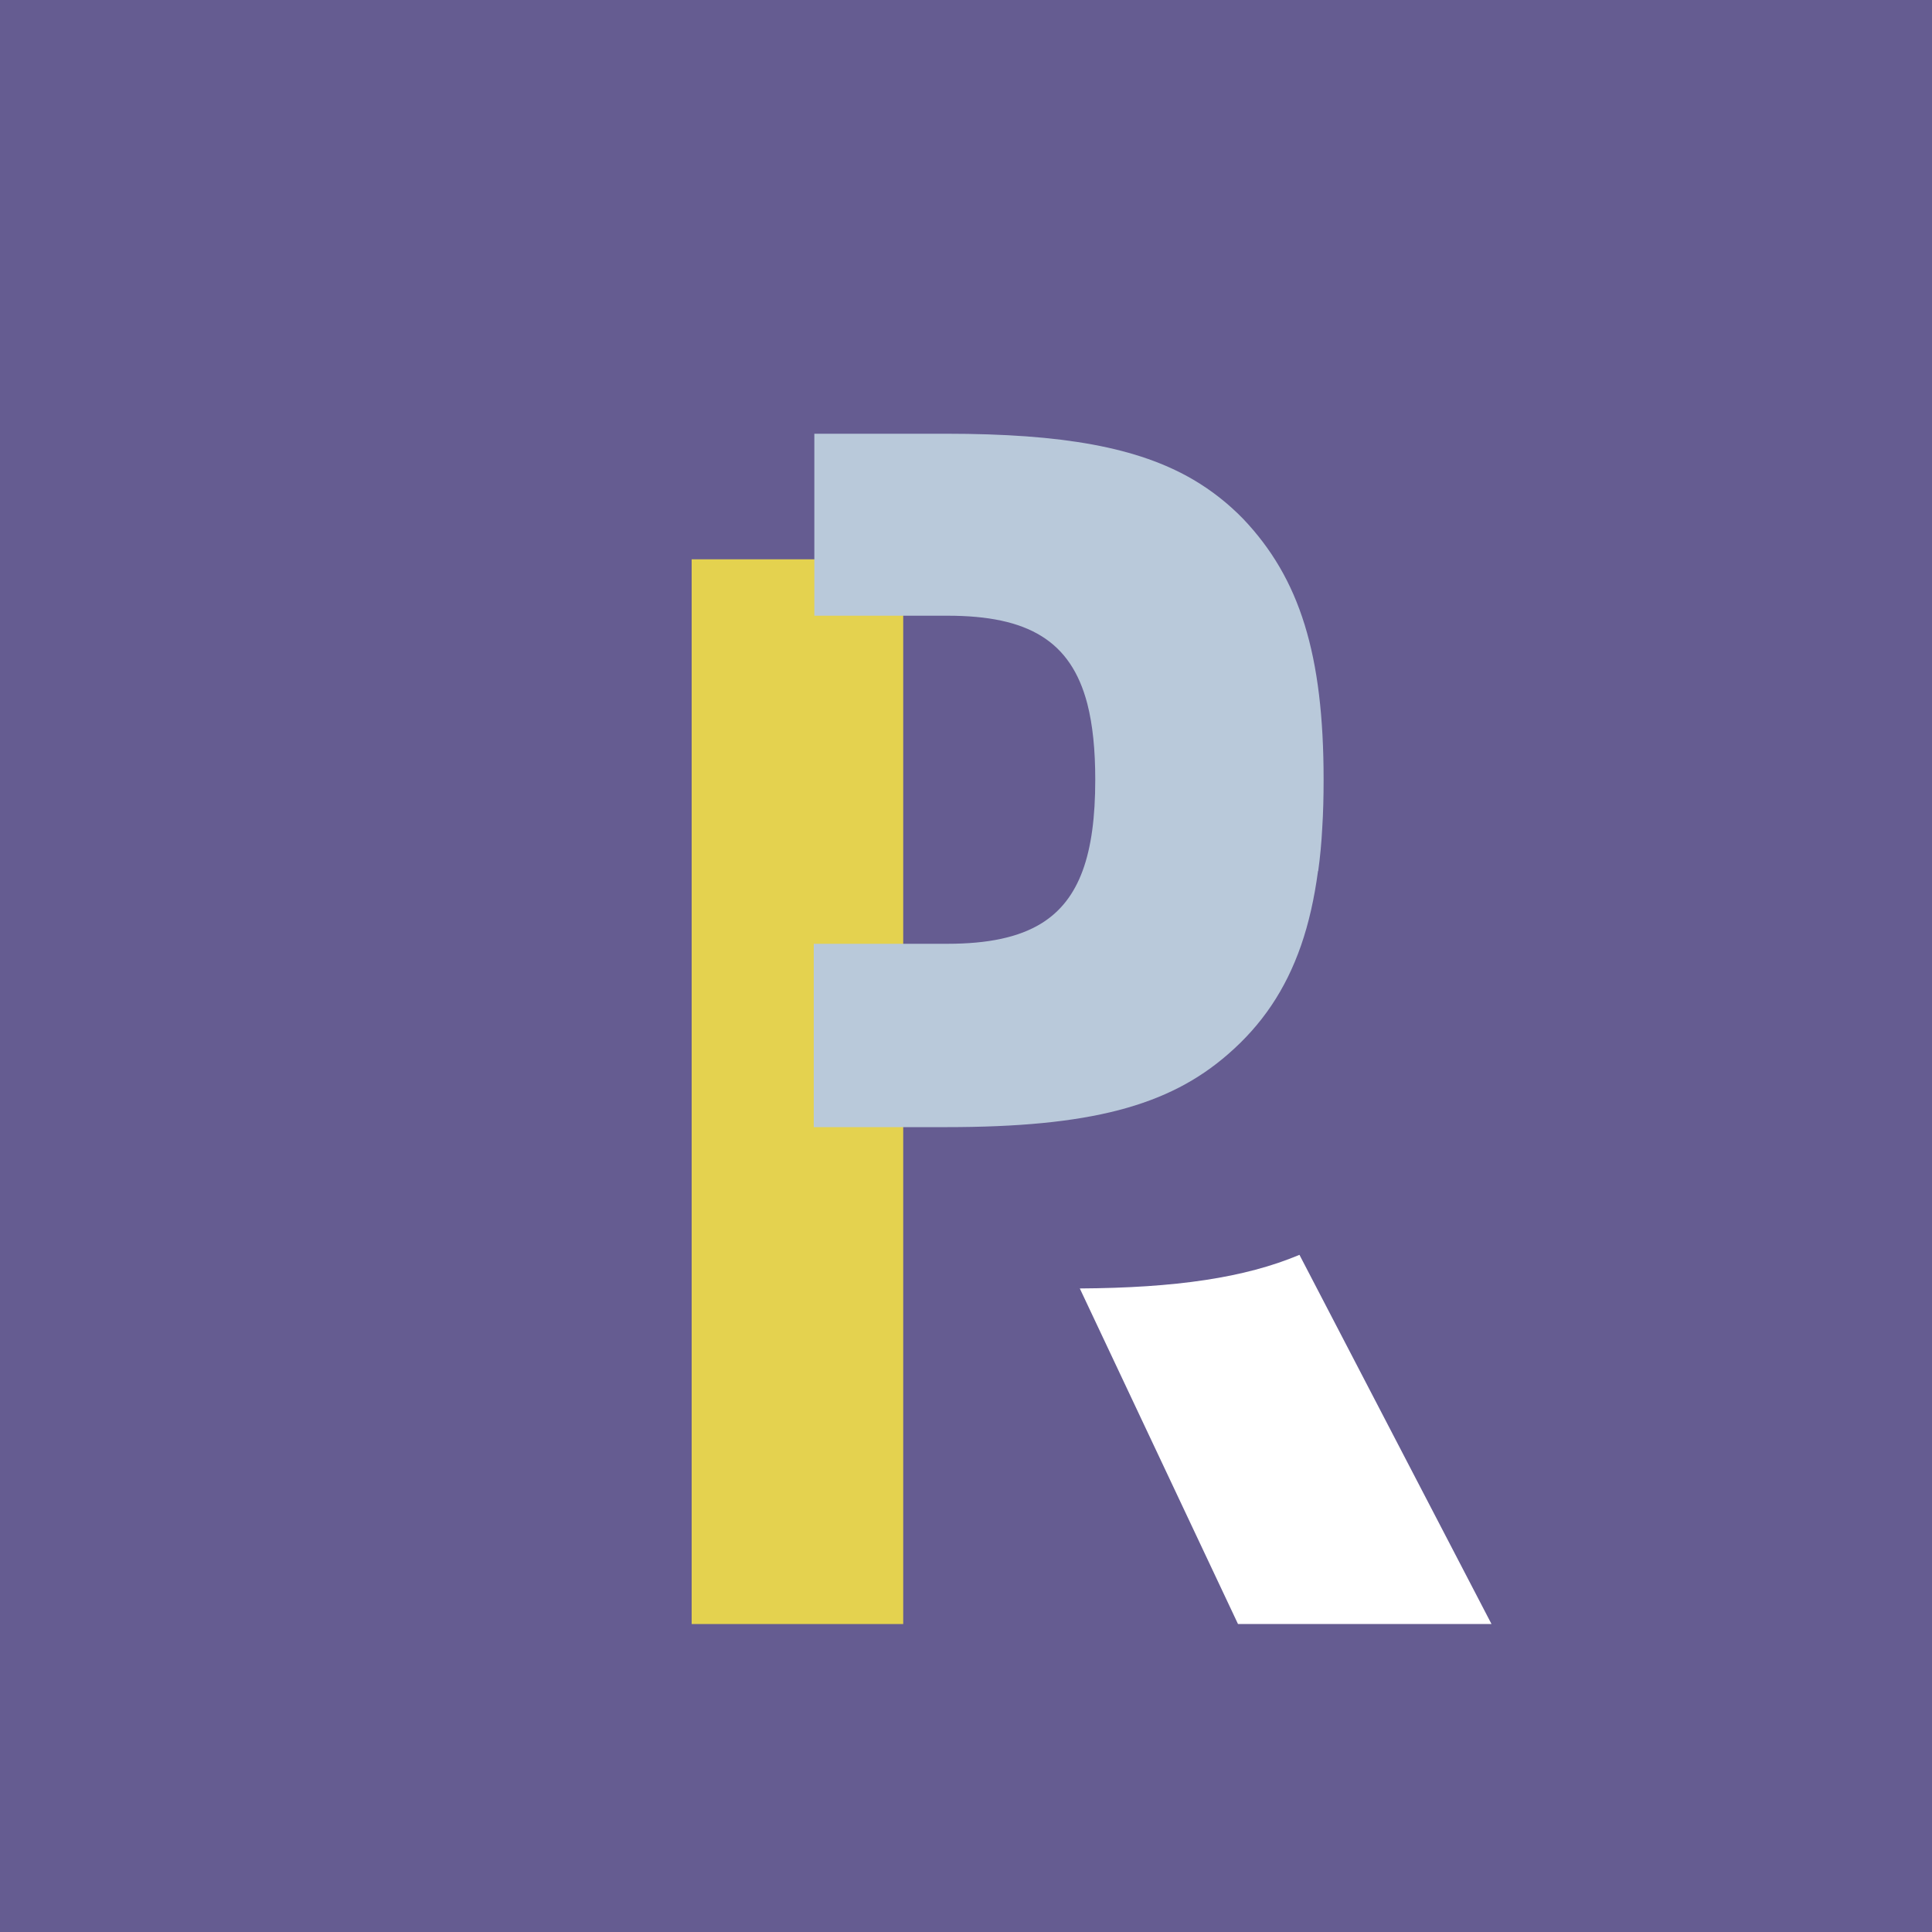
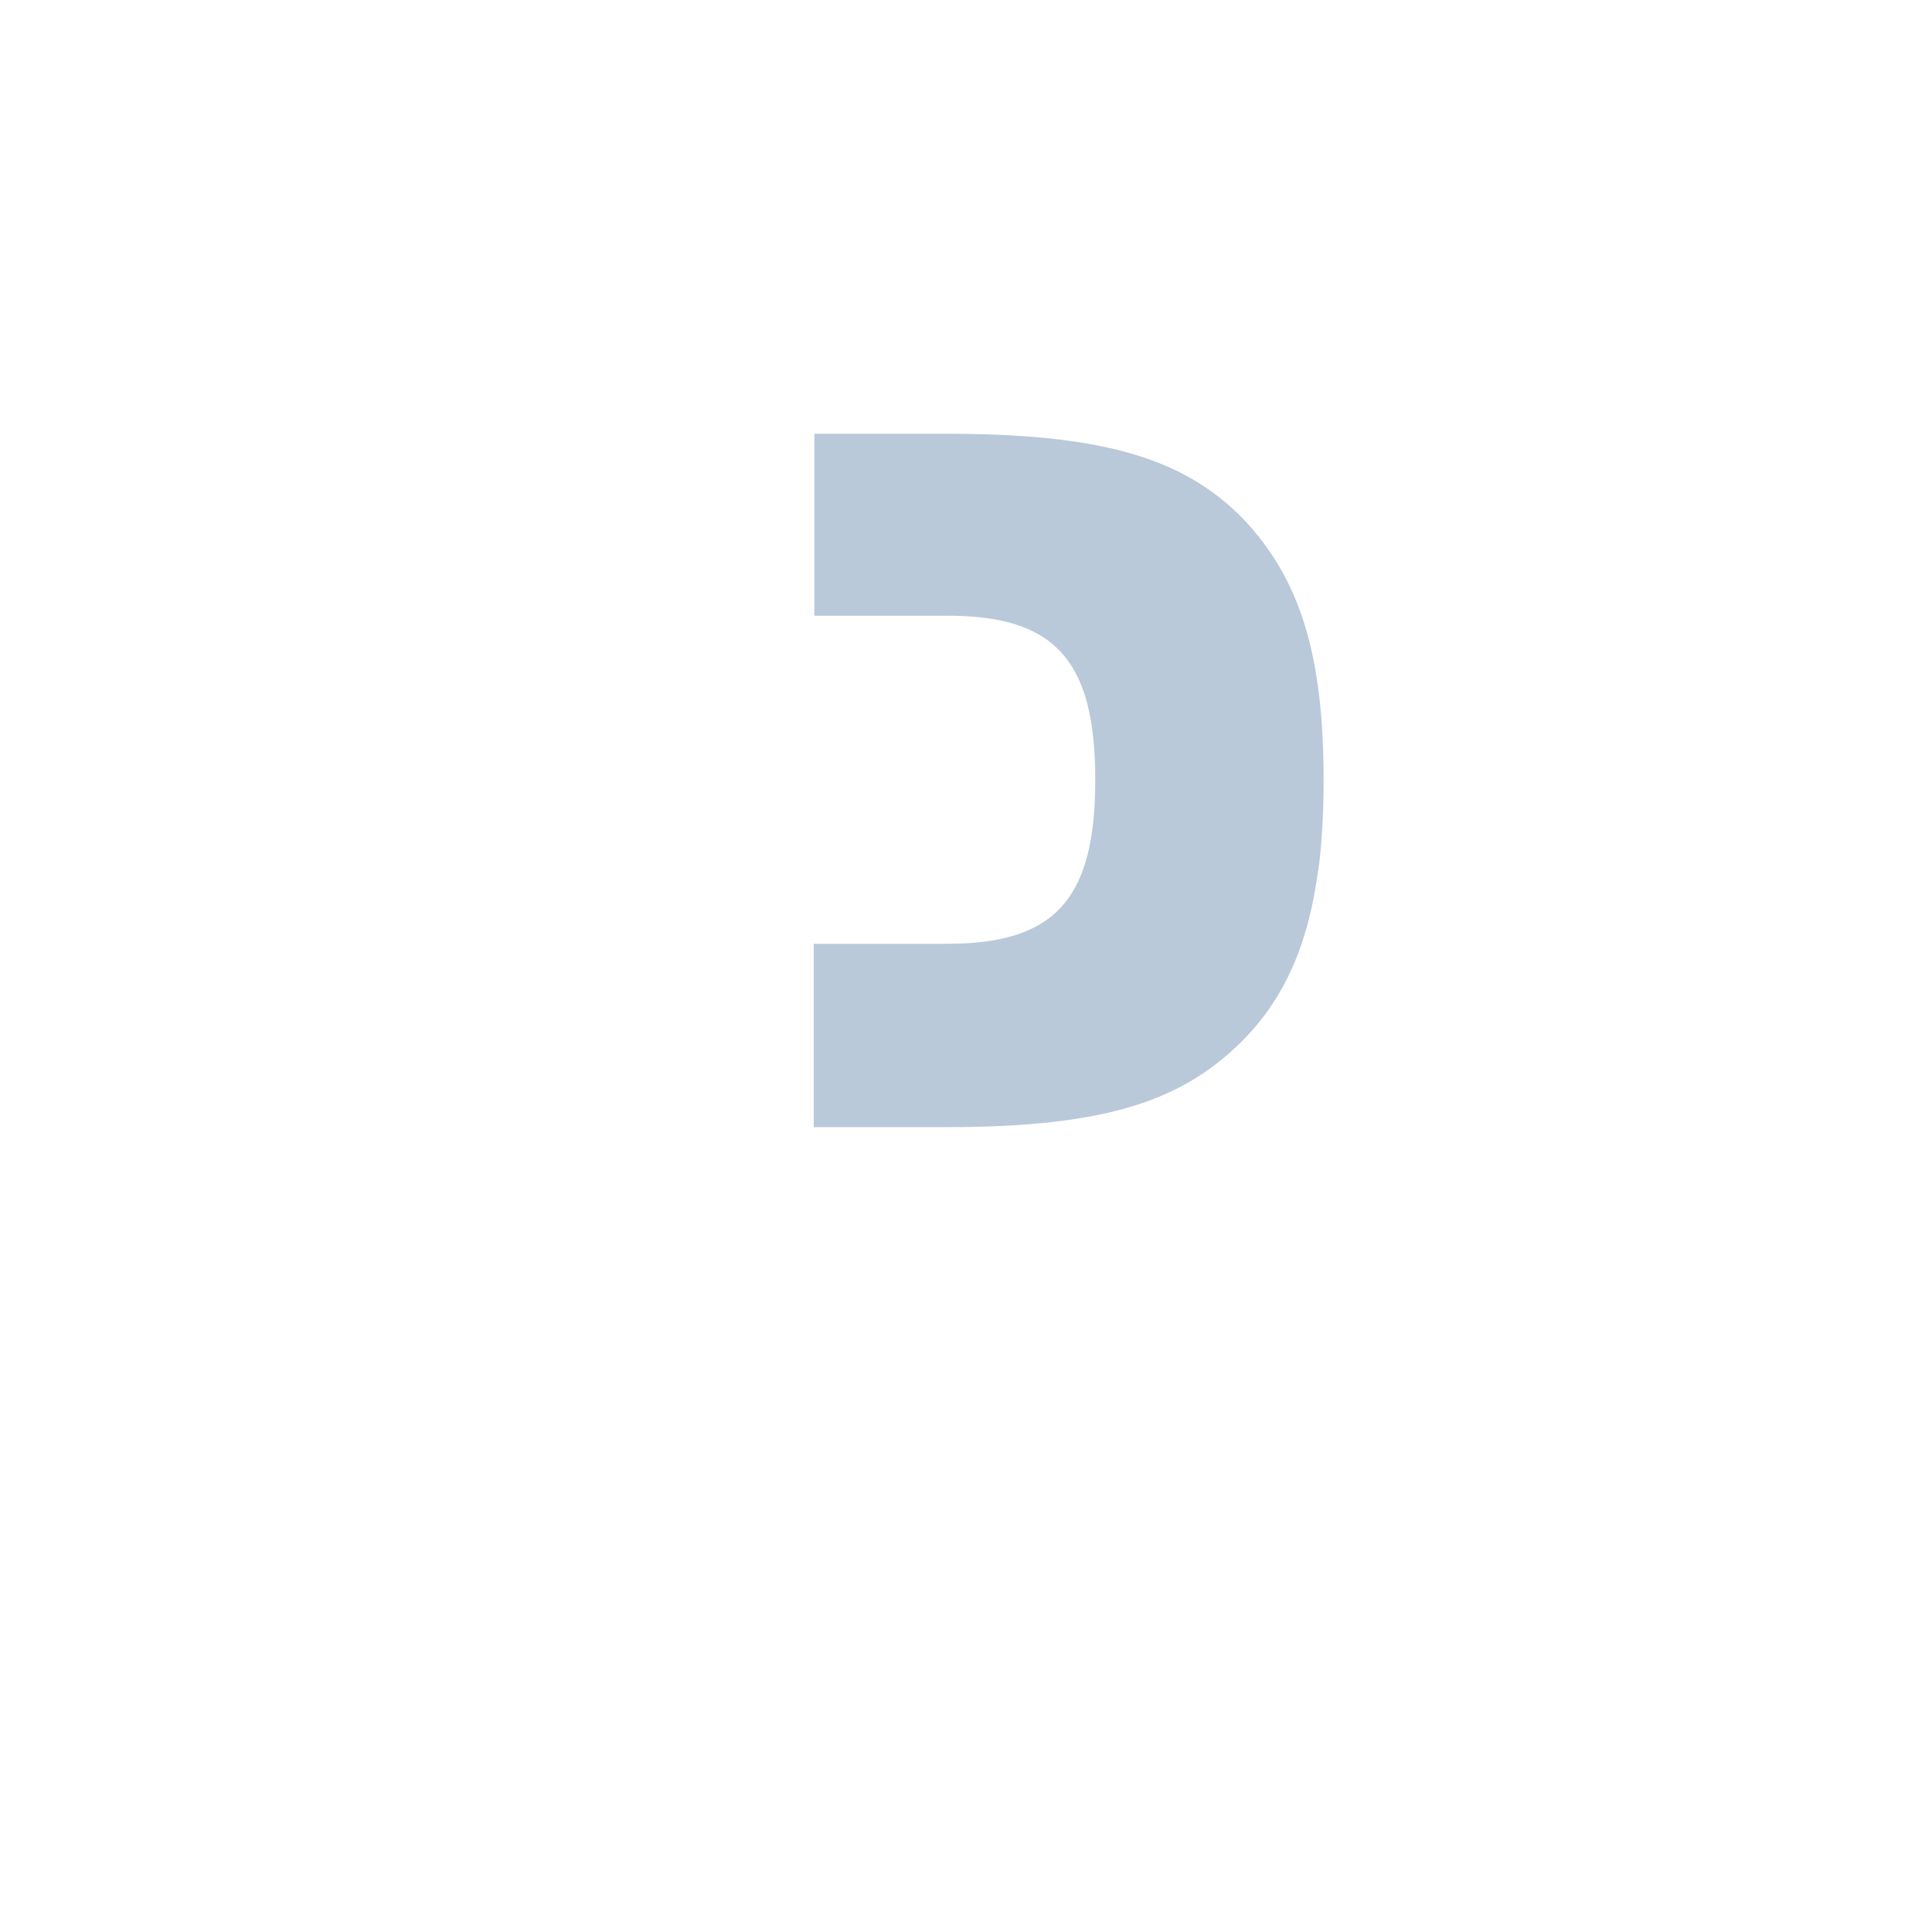
<svg xmlns="http://www.w3.org/2000/svg" width="62" height="62" viewBox="0 0 62 62" fill="none">
-   <path d="M62 0H0V62H62V0Z" fill="#655C91" />
  <g filter="url(#filter0_d_398_954)">
-     <path d="M18.166 13.919H24.955V48.087H18.166V13.919Z" fill="#E4D24F" />
-   </g>
+     </g>
  <path d="M42.303 27.95C42.364 27.509 42.408 27.044 42.433 26.561C42.464 26.071 42.476 25.563 42.476 25.023C42.476 21.006 41.714 18.563 39.891 16.647C39.413 16.157 38.886 15.742 38.297 15.395C36.518 14.353 34.1 13.919 30.367 13.919H26.133V19.759H30.411C32.996 19.759 34.367 20.565 34.894 22.587C35.067 23.262 35.148 24.068 35.148 25.023C35.148 27.416 34.645 28.873 33.424 29.63C32.693 30.082 31.701 30.287 30.411 30.287H26.114V36.171H30.367C34.962 36.171 37.498 35.501 39.413 33.827C40.492 32.891 41.255 31.769 41.751 30.343C41.999 29.63 42.178 28.836 42.296 27.956L42.303 27.95Z" fill="#B9C9DA" />
  <g filter="url(#filter1_d_398_954)">
-     <path d="M37.671 36.239C35.916 36.977 33.697 37.299 30.622 37.318L35.699 48.087H43.834L37.671 36.239Z" fill="white" />
-   </g>
+     </g>
  <defs>
    <filter id="filter0_d_398_954" x="18.156" y="13.909" width="14.869" height="42.248" filterUnits="userSpaceOnUse" color-interpolation-filters="sRGB">
      <feFlood flood-opacity="0" result="BackgroundImageFix" />
      <feColorMatrix in="SourceAlpha" type="matrix" values="0 0 0 0 0 0 0 0 0 0 0 0 0 0 0 0 0 0 127 0" result="hardAlpha" />
      <feOffset dx="4.03" dy="4.03" />
      <feGaussianBlur stdDeviation="2.02" />
      <feColorMatrix type="matrix" values="0 0 0 0 0 0 0 0 0 0 0 0 0 0 0 0 0 0 0.25 0" />
      <feBlend mode="normal" in2="BackgroundImageFix" result="effect1_dropShadow_398_954" />
      <feBlend mode="normal" in="SourceGraphic" in2="effect1_dropShadow_398_954" result="shape" />
    </filter>
    <filter id="filter1_d_398_954" x="30.612" y="36.229" width="21.292" height="19.928" filterUnits="userSpaceOnUse" color-interpolation-filters="sRGB">
      <feFlood flood-opacity="0" result="BackgroundImageFix" />
      <feColorMatrix in="SourceAlpha" type="matrix" values="0 0 0 0 0 0 0 0 0 0 0 0 0 0 0 0 0 0 127 0" result="hardAlpha" />
      <feOffset dx="4.03" dy="4.03" />
      <feGaussianBlur stdDeviation="2.02" />
      <feColorMatrix type="matrix" values="0 0 0 0 0 0 0 0 0 0 0 0 0 0 0 0 0 0 0.25 0" />
      <feBlend mode="normal" in2="BackgroundImageFix" result="effect1_dropShadow_398_954" />
      <feBlend mode="normal" in="SourceGraphic" in2="effect1_dropShadow_398_954" result="shape" />
    </filter>
  </defs>
</svg>